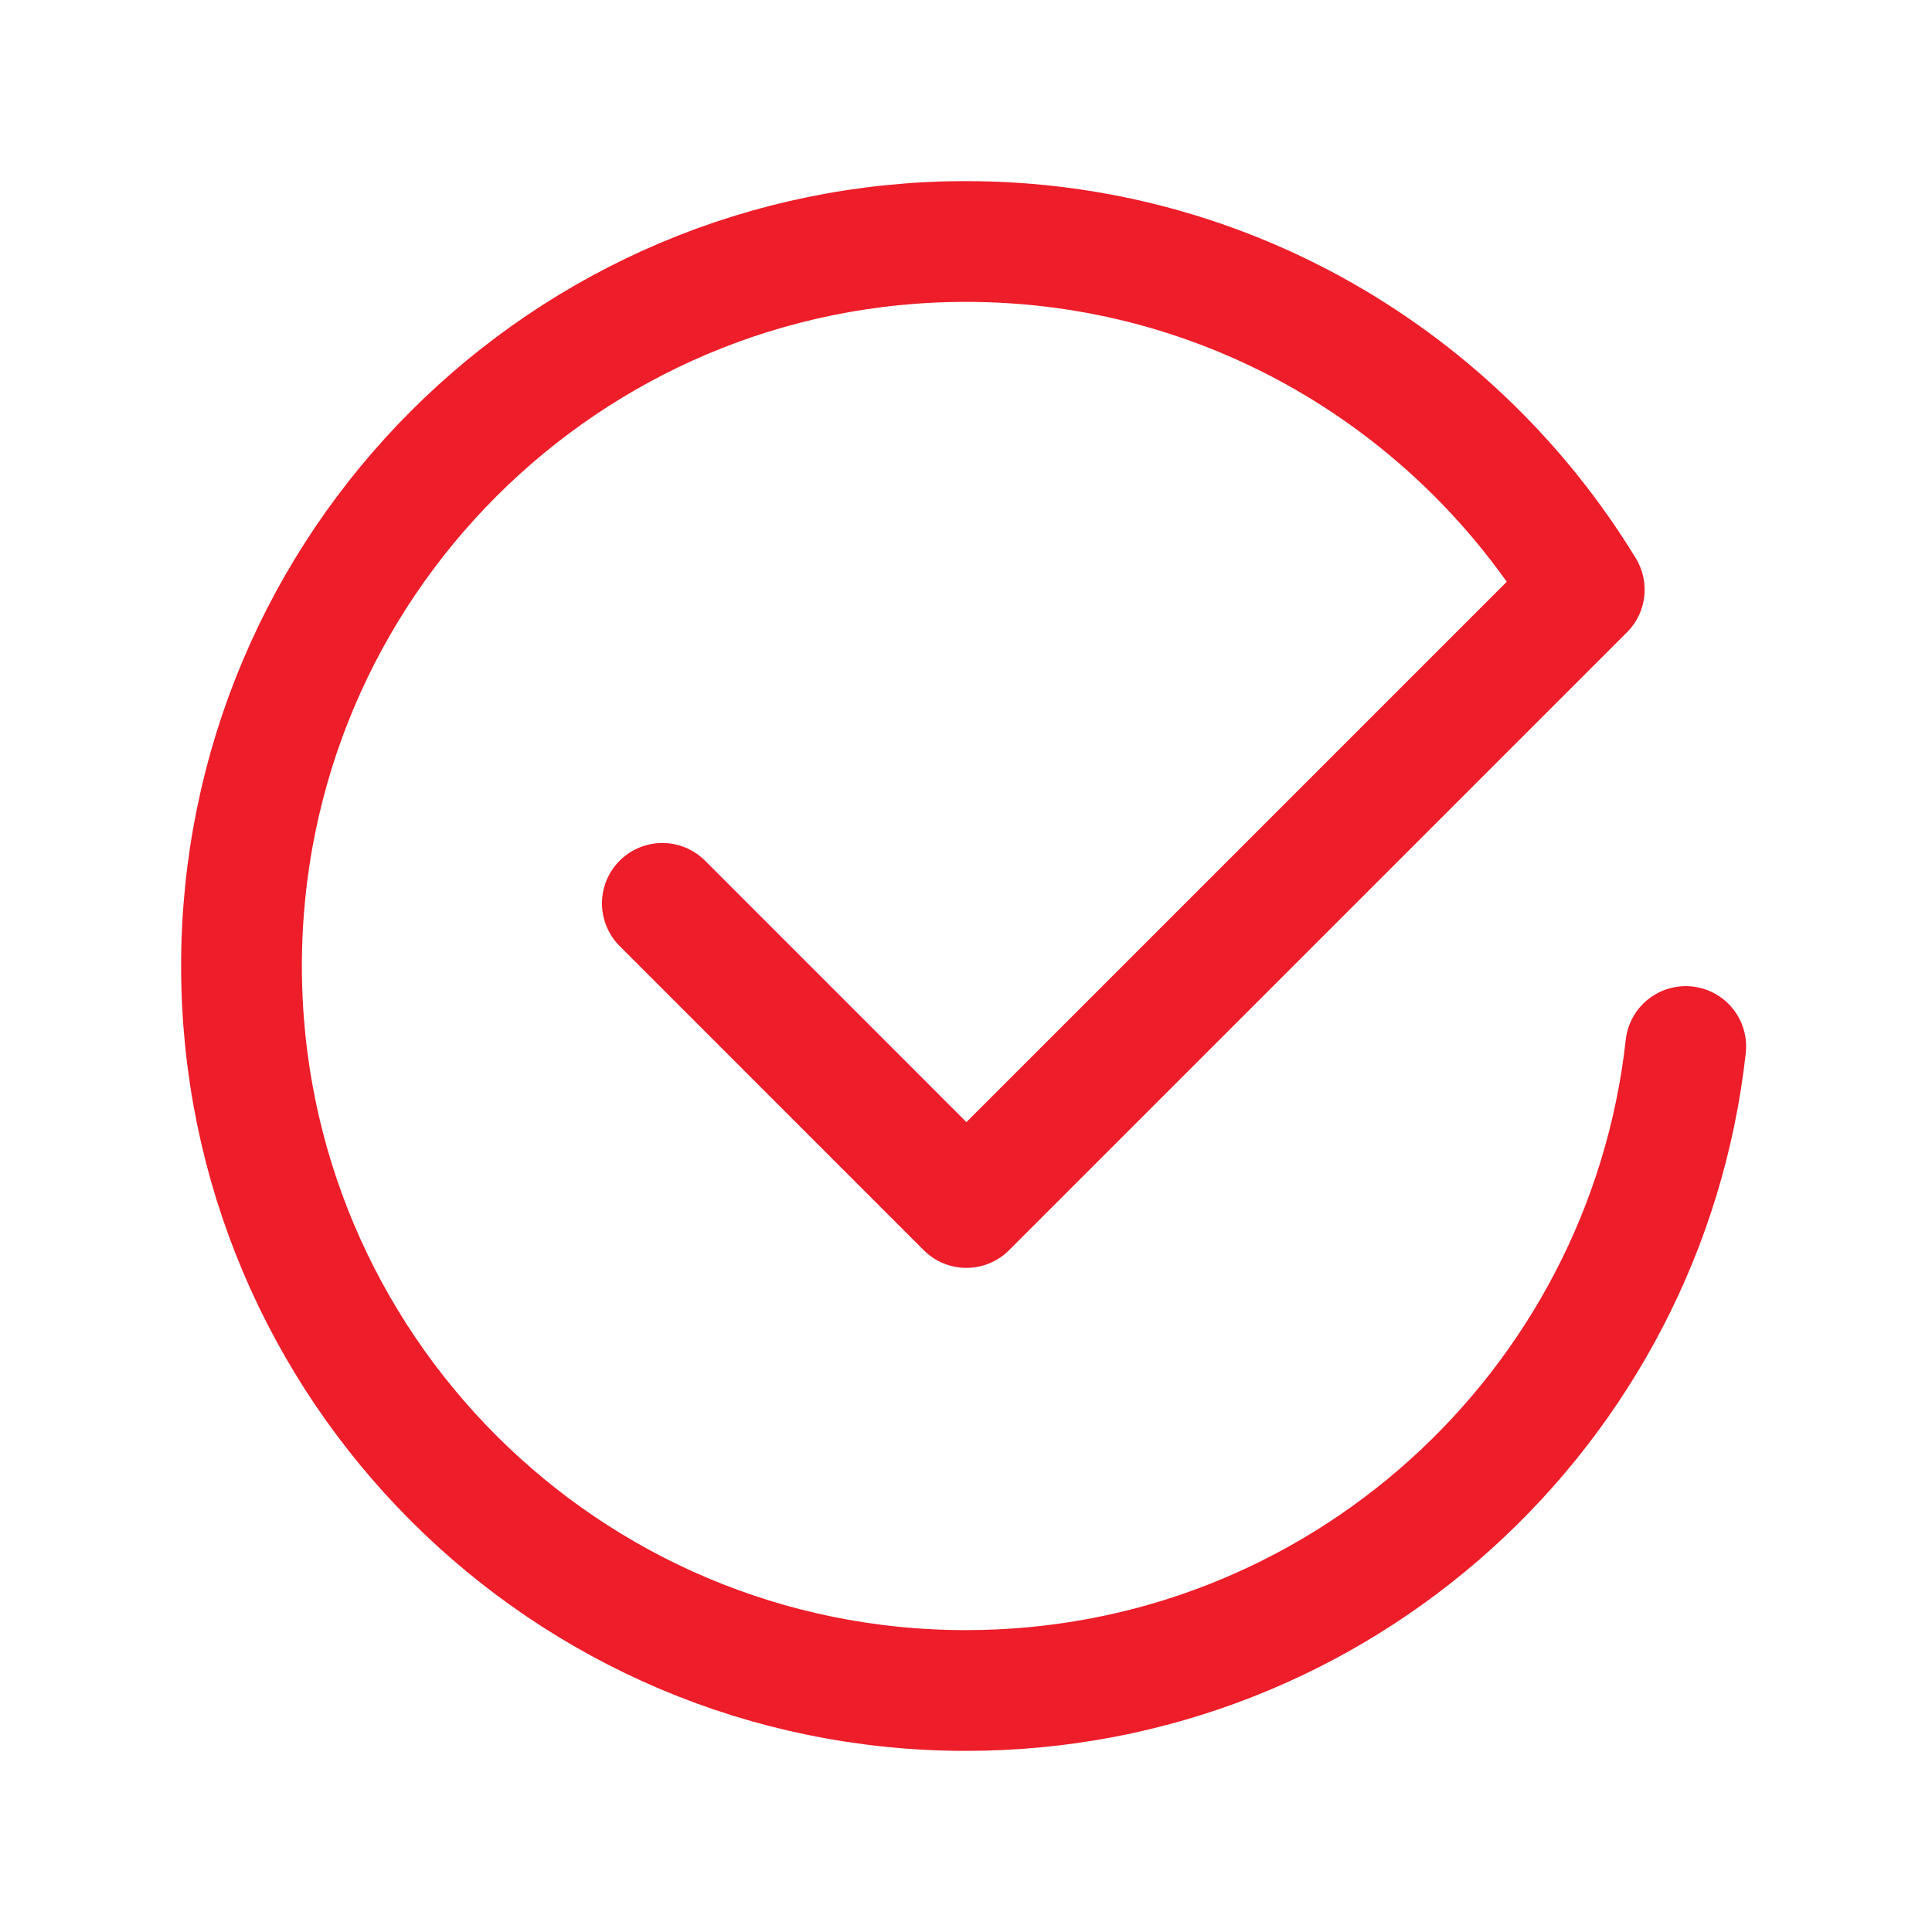
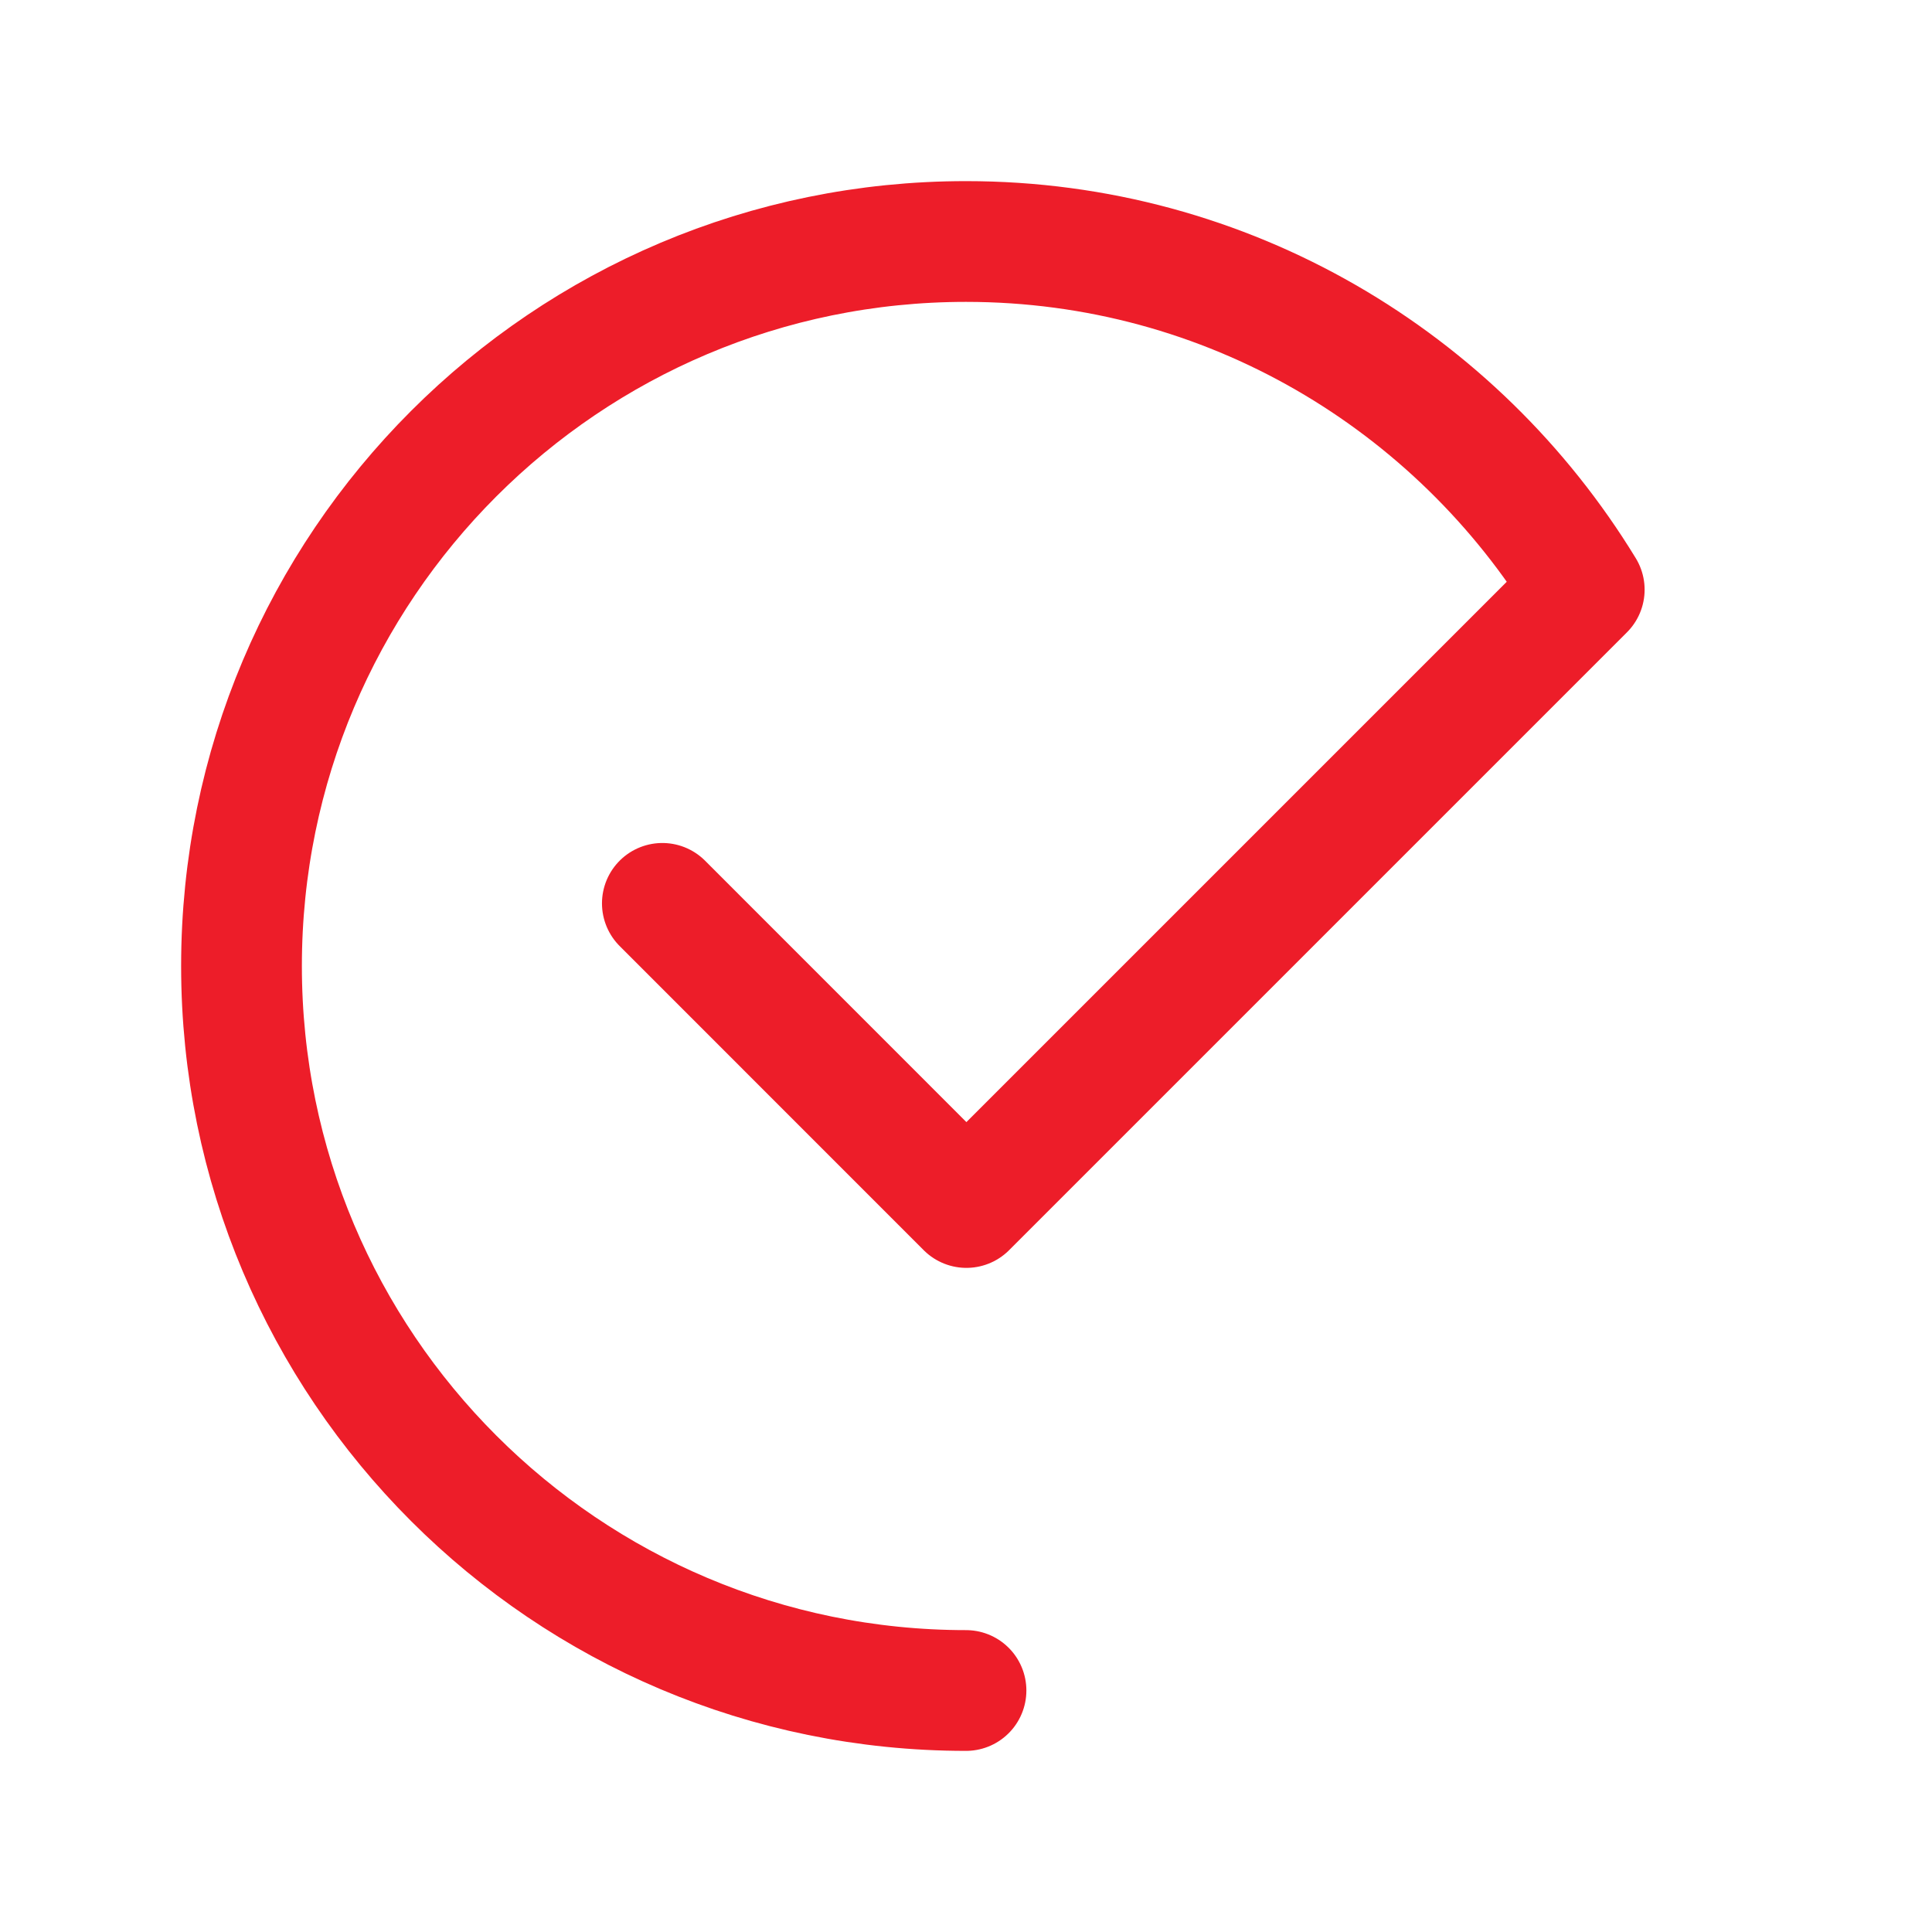
<svg xmlns="http://www.w3.org/2000/svg" width="24" height="24" viewBox="0 0 24 24" fill="none">
-   <path d="M8.228 11.222L12.005 15L19.68 7.325C18.1 4.735 15.256 3 12 3C7.029 3 3 7.029 3 12C3 16.971 7.029 21 12 21C16.632 21 20.443 17.5 20.941 13" stroke="#ED1D29" stroke-width="1.5" stroke-linecap="round" stroke-linejoin="round" />
+   <path d="M8.228 11.222L12.005 15L19.68 7.325C18.1 4.735 15.256 3 12 3C7.029 3 3 7.029 3 12C3 16.971 7.029 21 12 21" stroke="#ED1D29" stroke-width="1.5" stroke-linecap="round" stroke-linejoin="round" />
</svg>